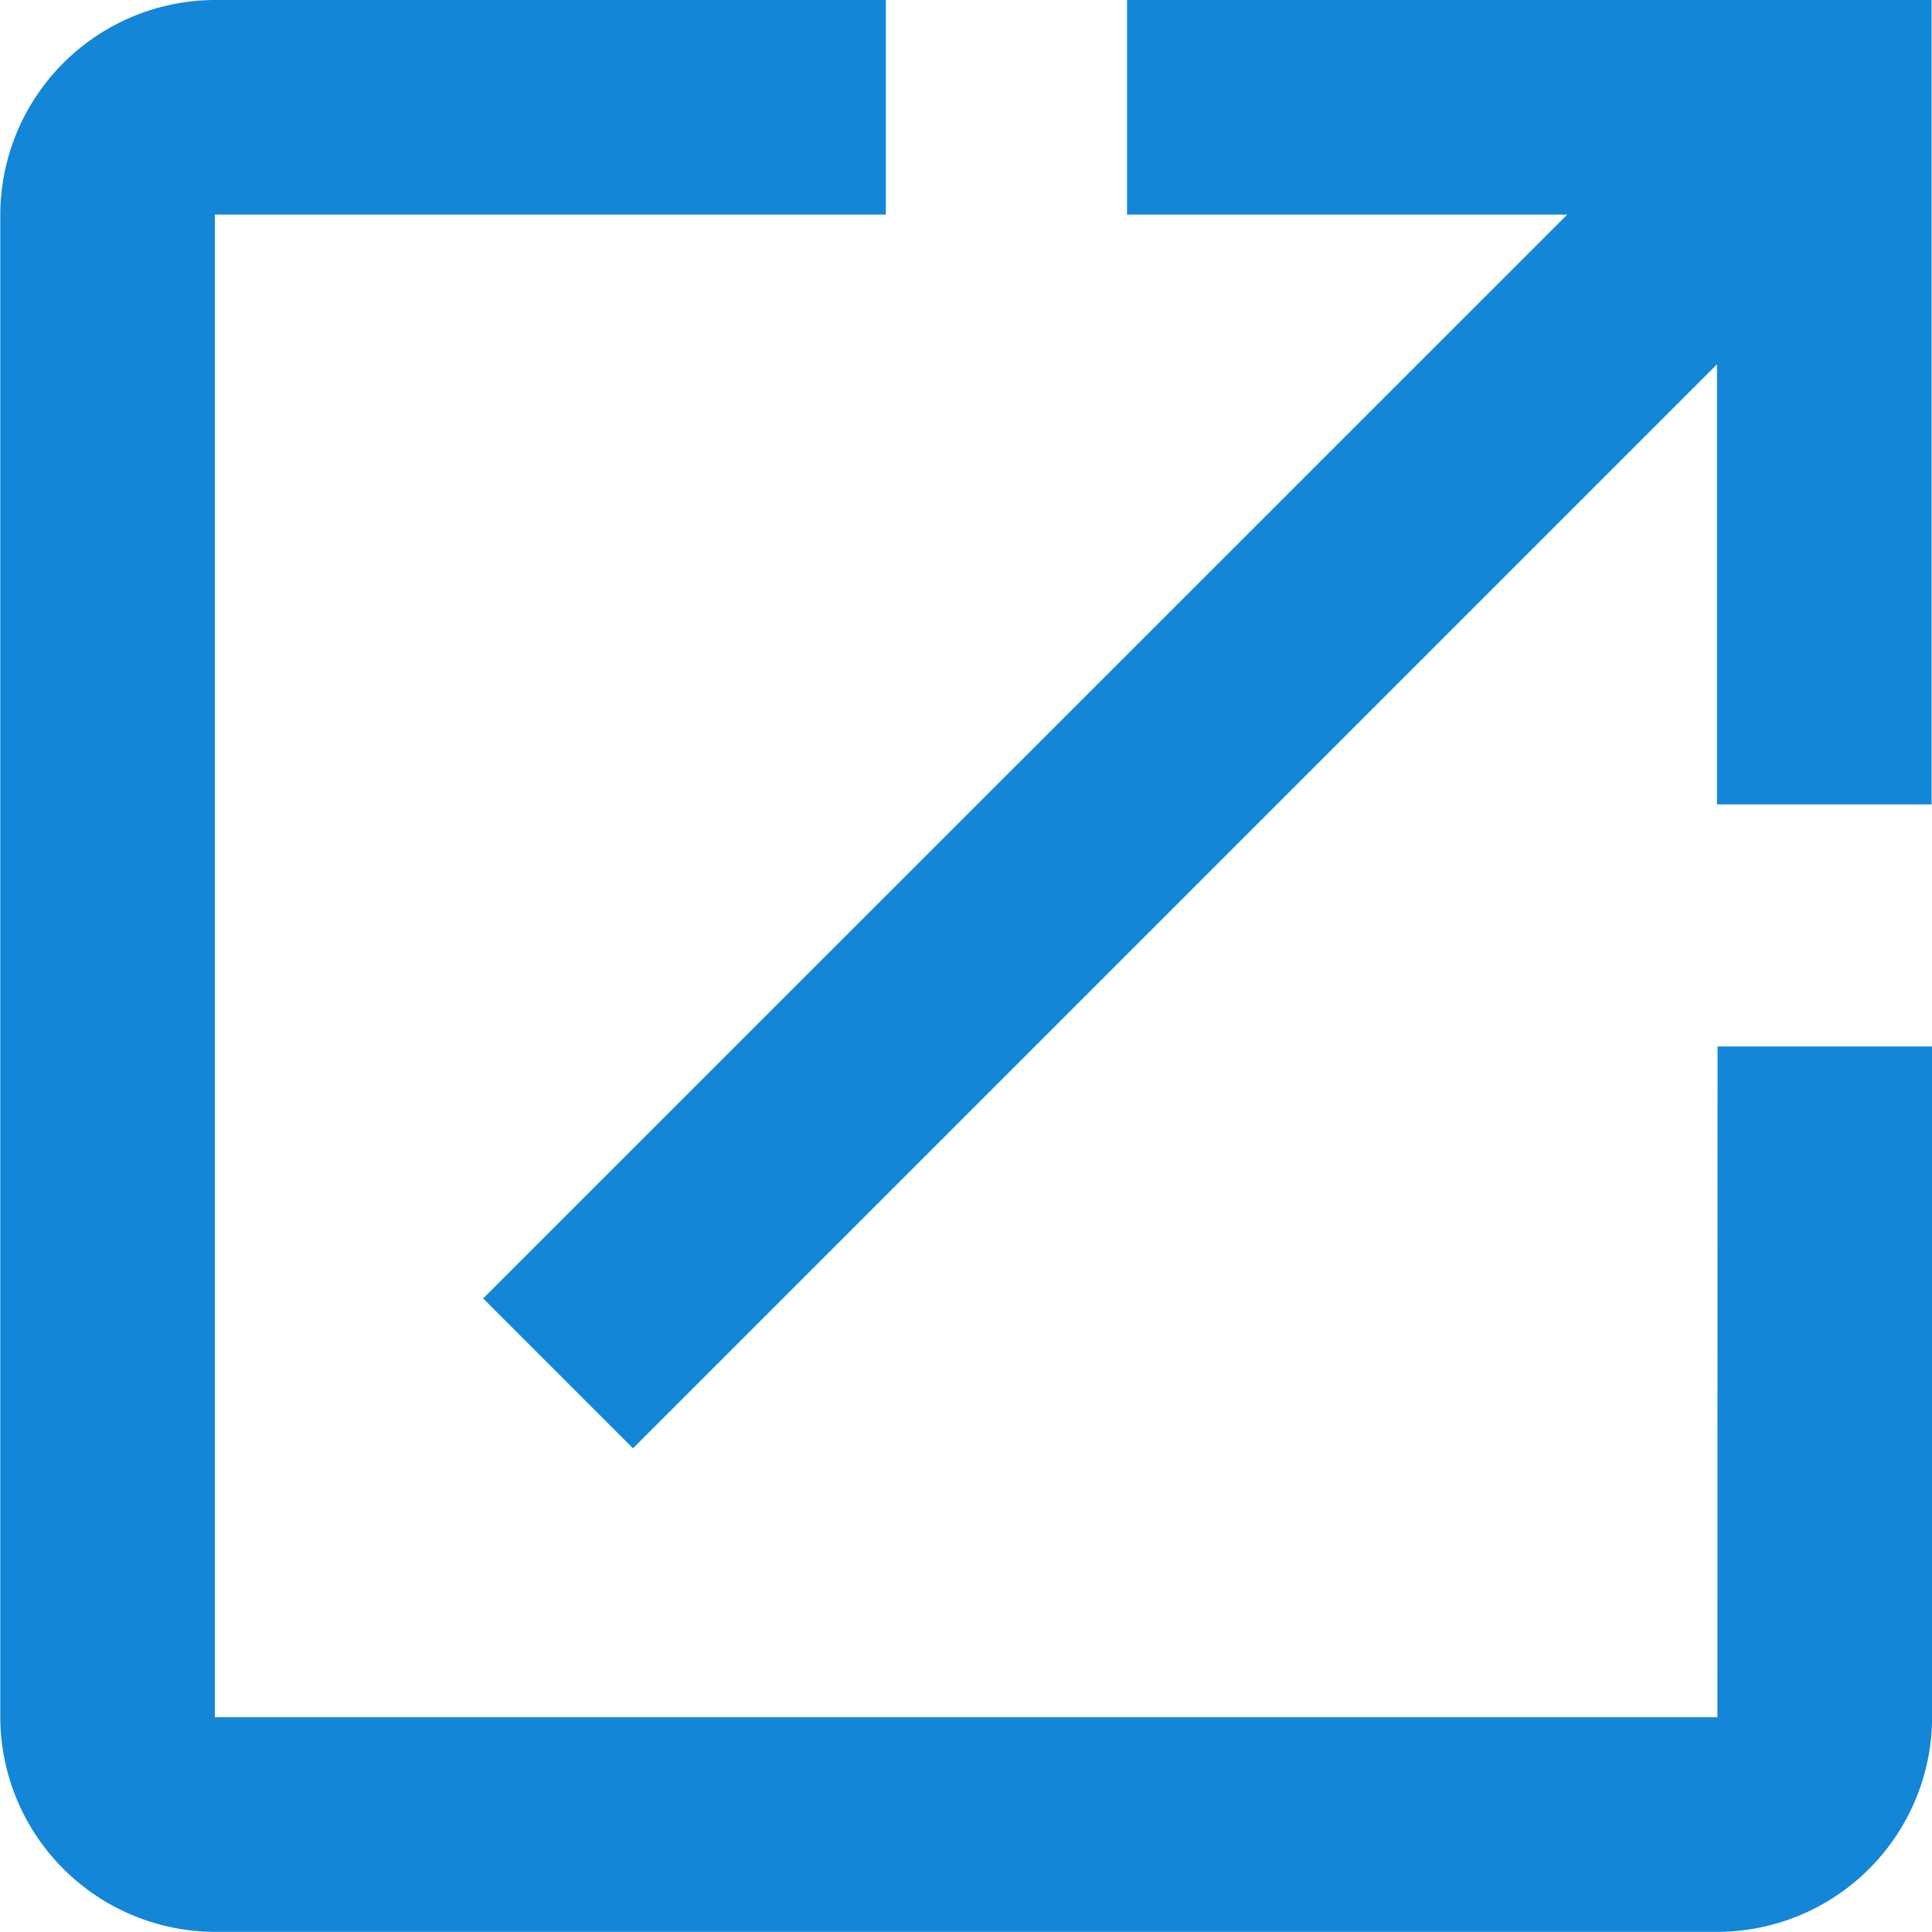
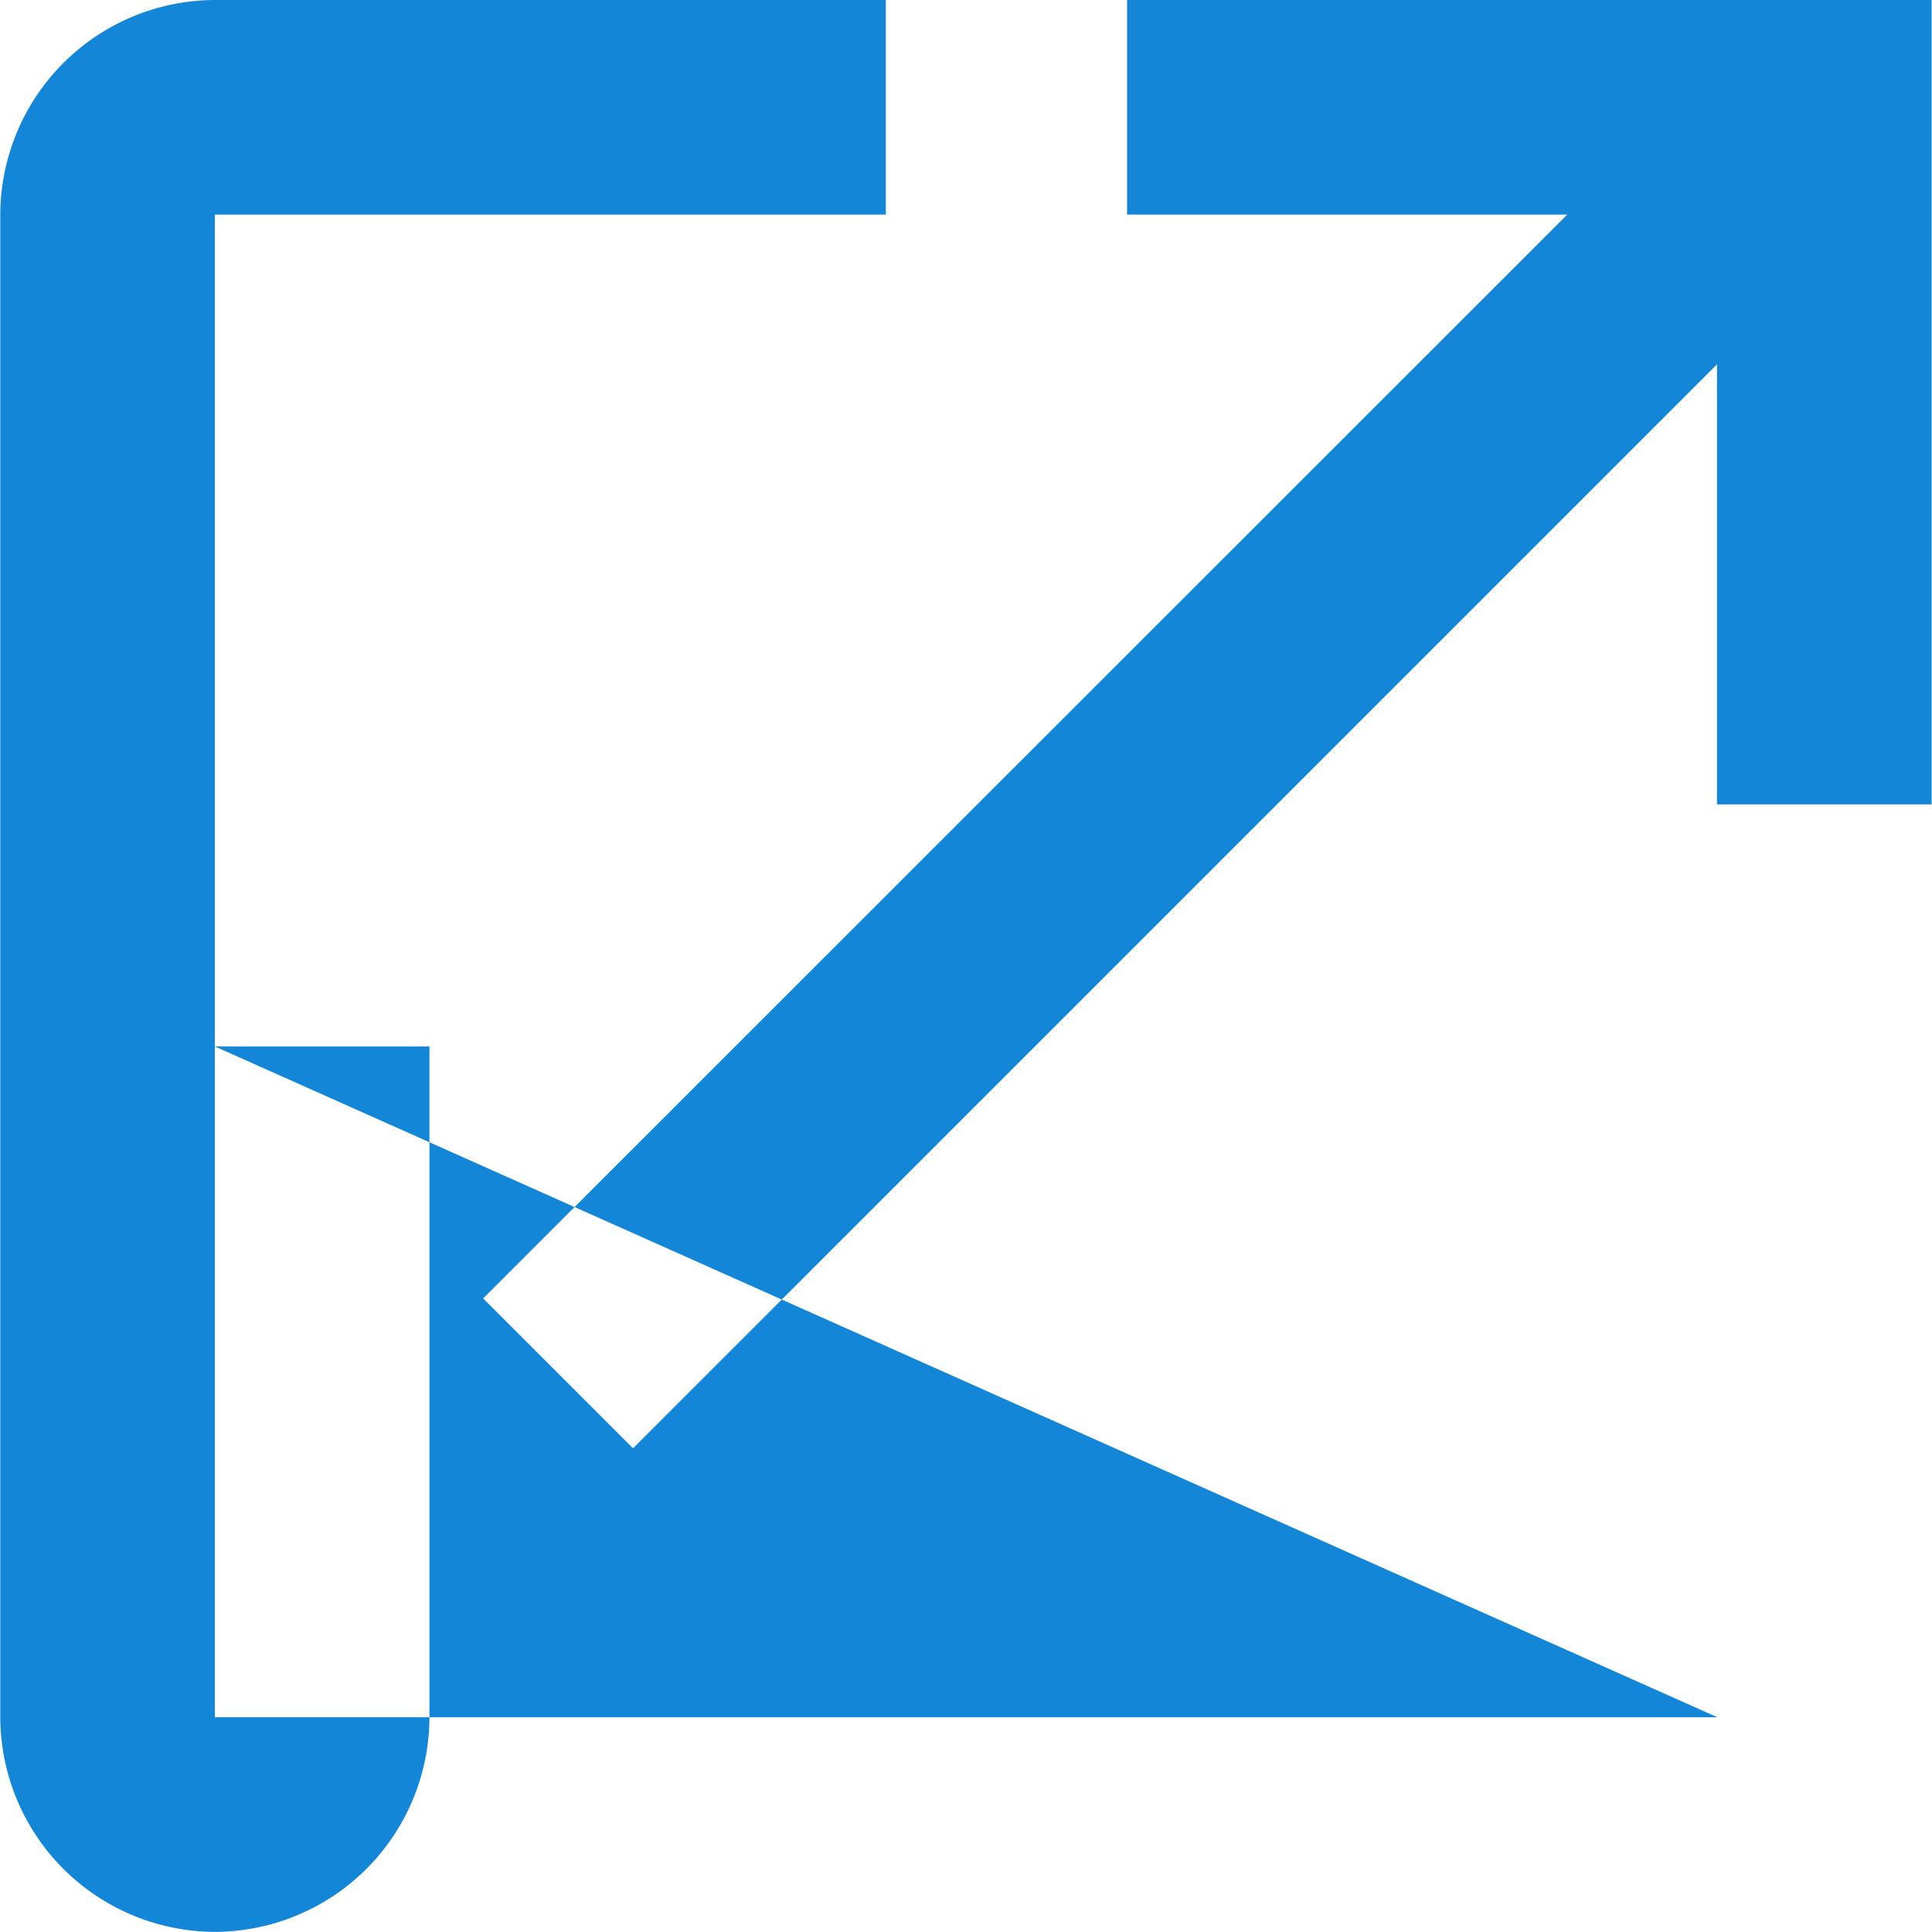
<svg xmlns="http://www.w3.org/2000/svg" width="14" height="13.999" viewBox="0 0 14 13.999">
-   <path d="M625.888,6781.583H615v-10.889h4.862v-1.555H615a1.56,1.56,0,0,0-1.555,1.555v10.889a1.56,1.56,0,0,0,1.555,1.555h10.889a1.559,1.559,0,0,0,1.555-1.555v-4.861h-1.555Zm-4.278-12.444v1.555H624.8l-7.856,7.854,1.086,1.086,7.855-7.855v3.189h1.555v-5.83Z" transform="translate(-613.443 -6769.139)" fill="#1386d8" />
+   <path d="M625.888,6781.583H615v-10.889h4.862v-1.555H615a1.56,1.56,0,0,0-1.555,1.555v10.889a1.56,1.56,0,0,0,1.555,1.555a1.559,1.559,0,0,0,1.555-1.555v-4.861h-1.555Zm-4.278-12.444v1.555H624.8l-7.856,7.854,1.086,1.086,7.855-7.855v3.189h1.555v-5.83Z" transform="translate(-613.443 -6769.139)" fill="#1386d8" />
</svg>